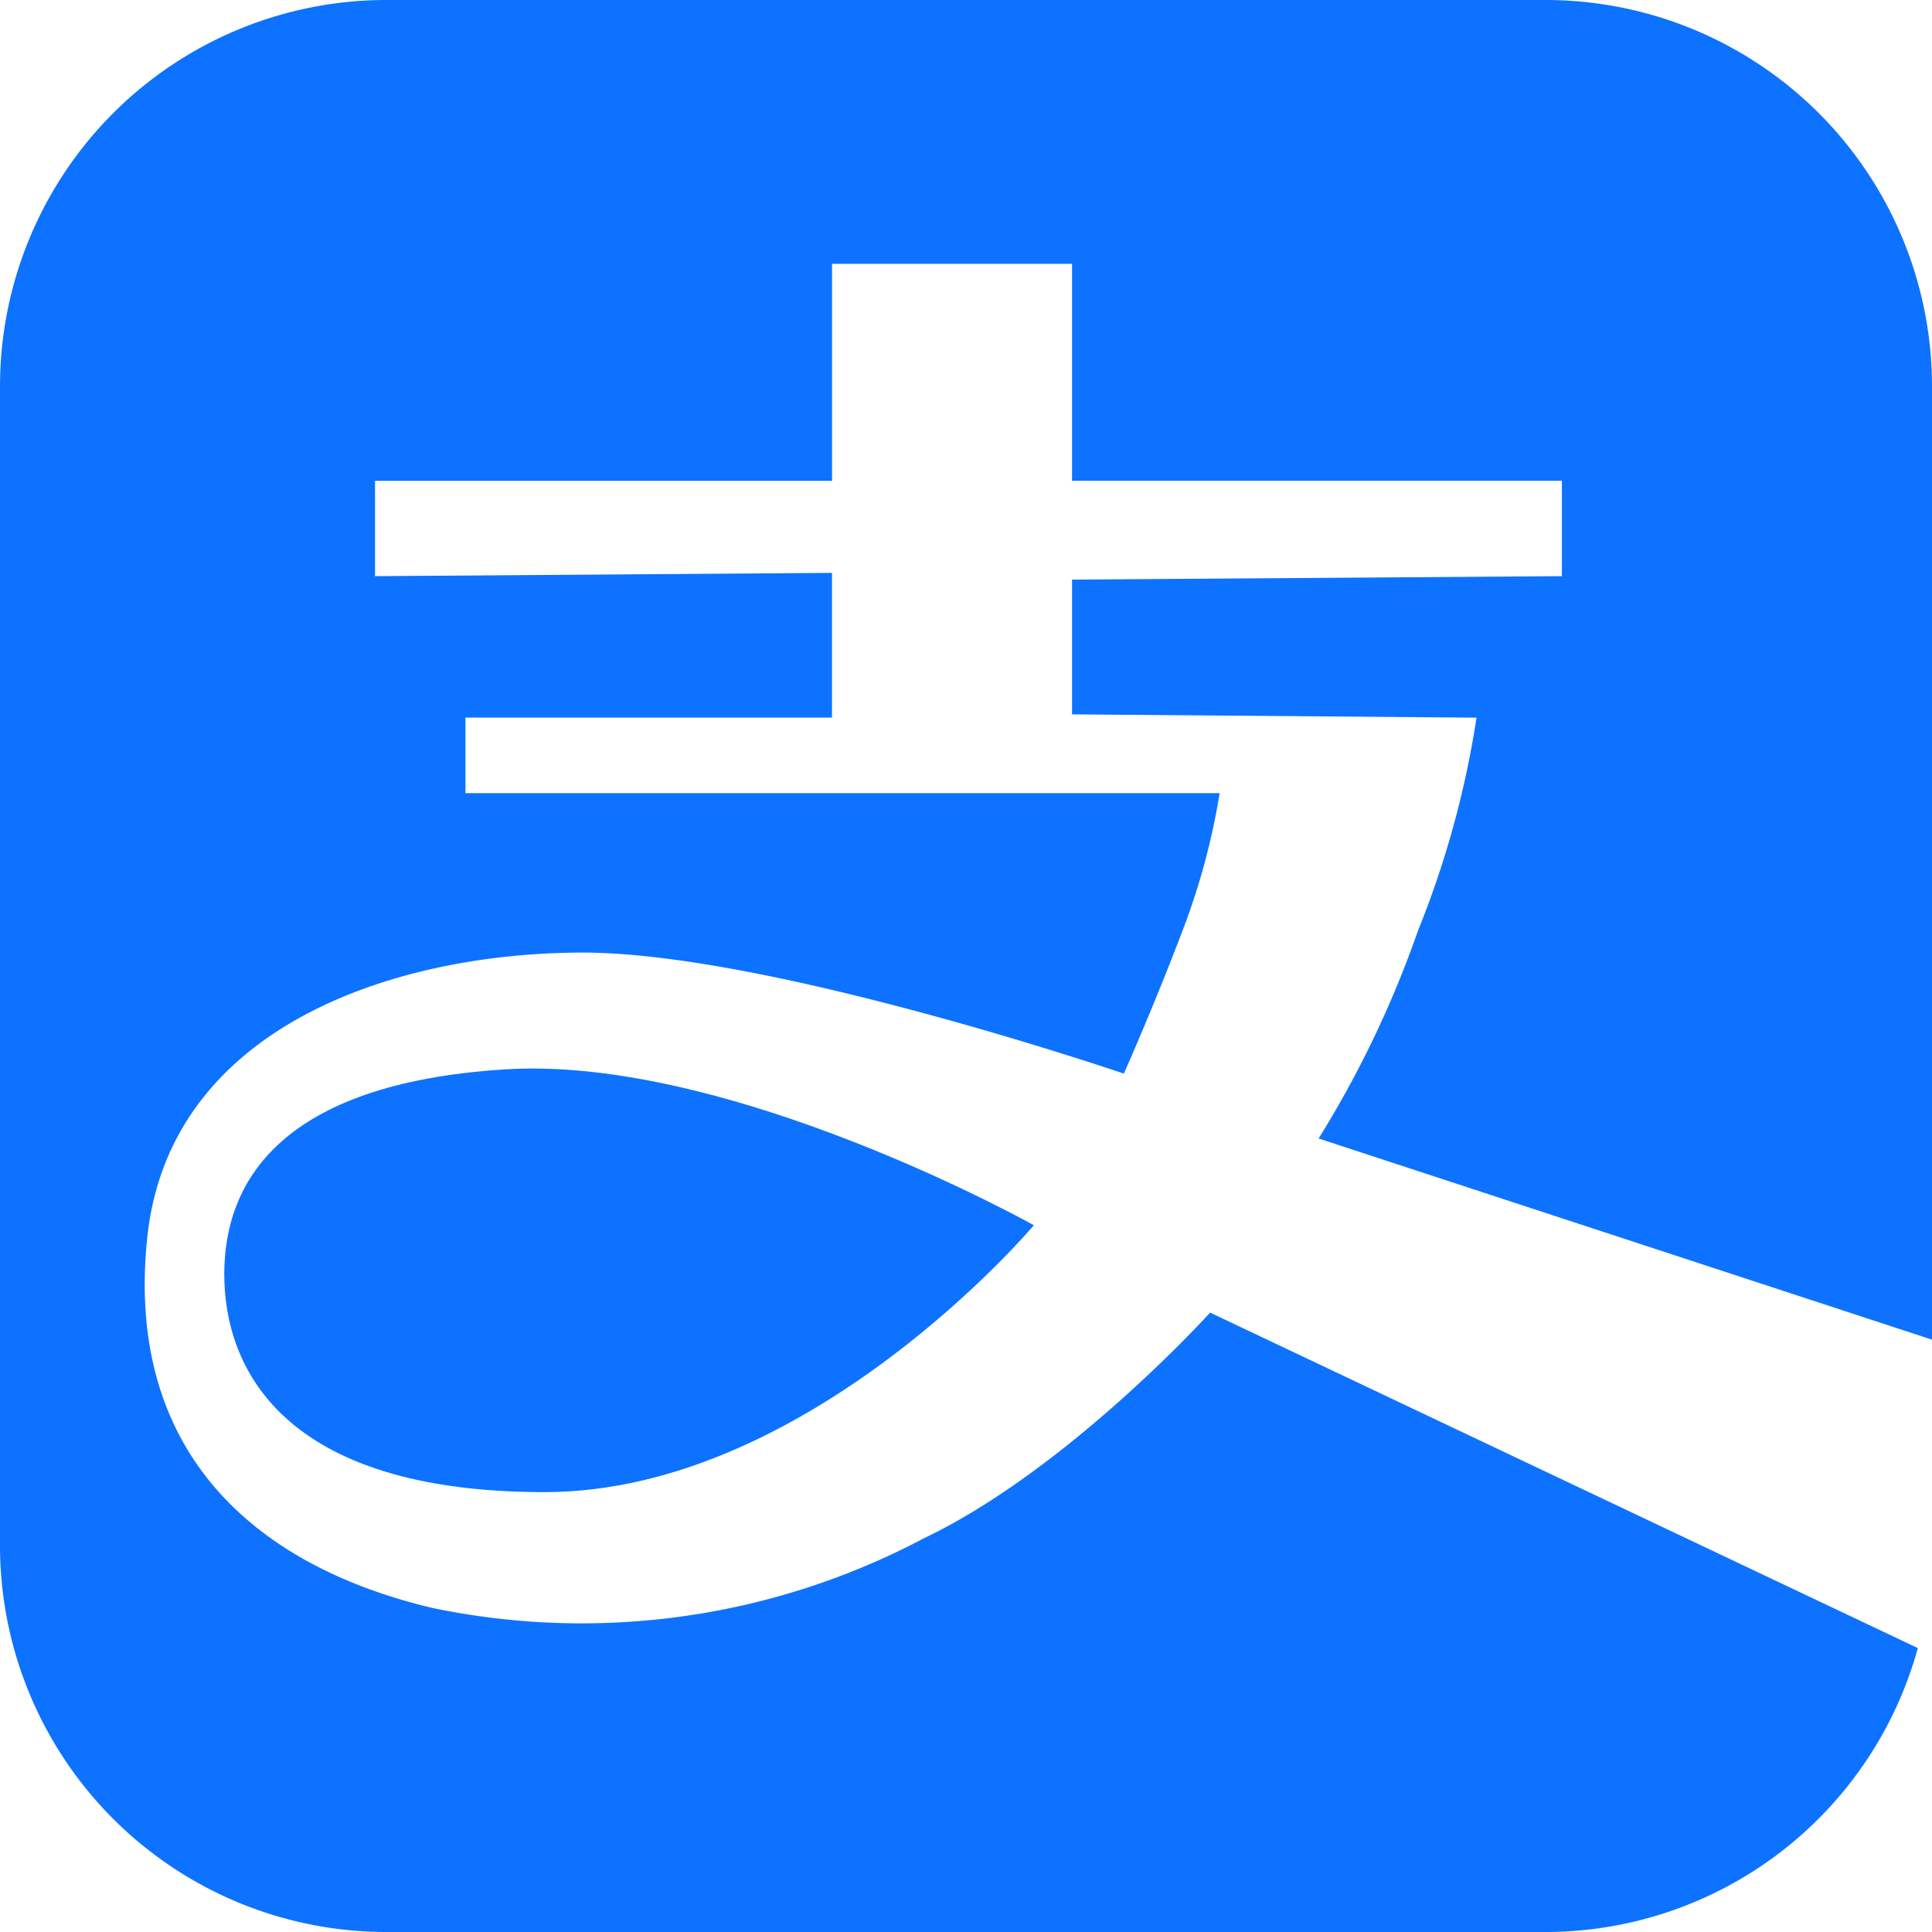
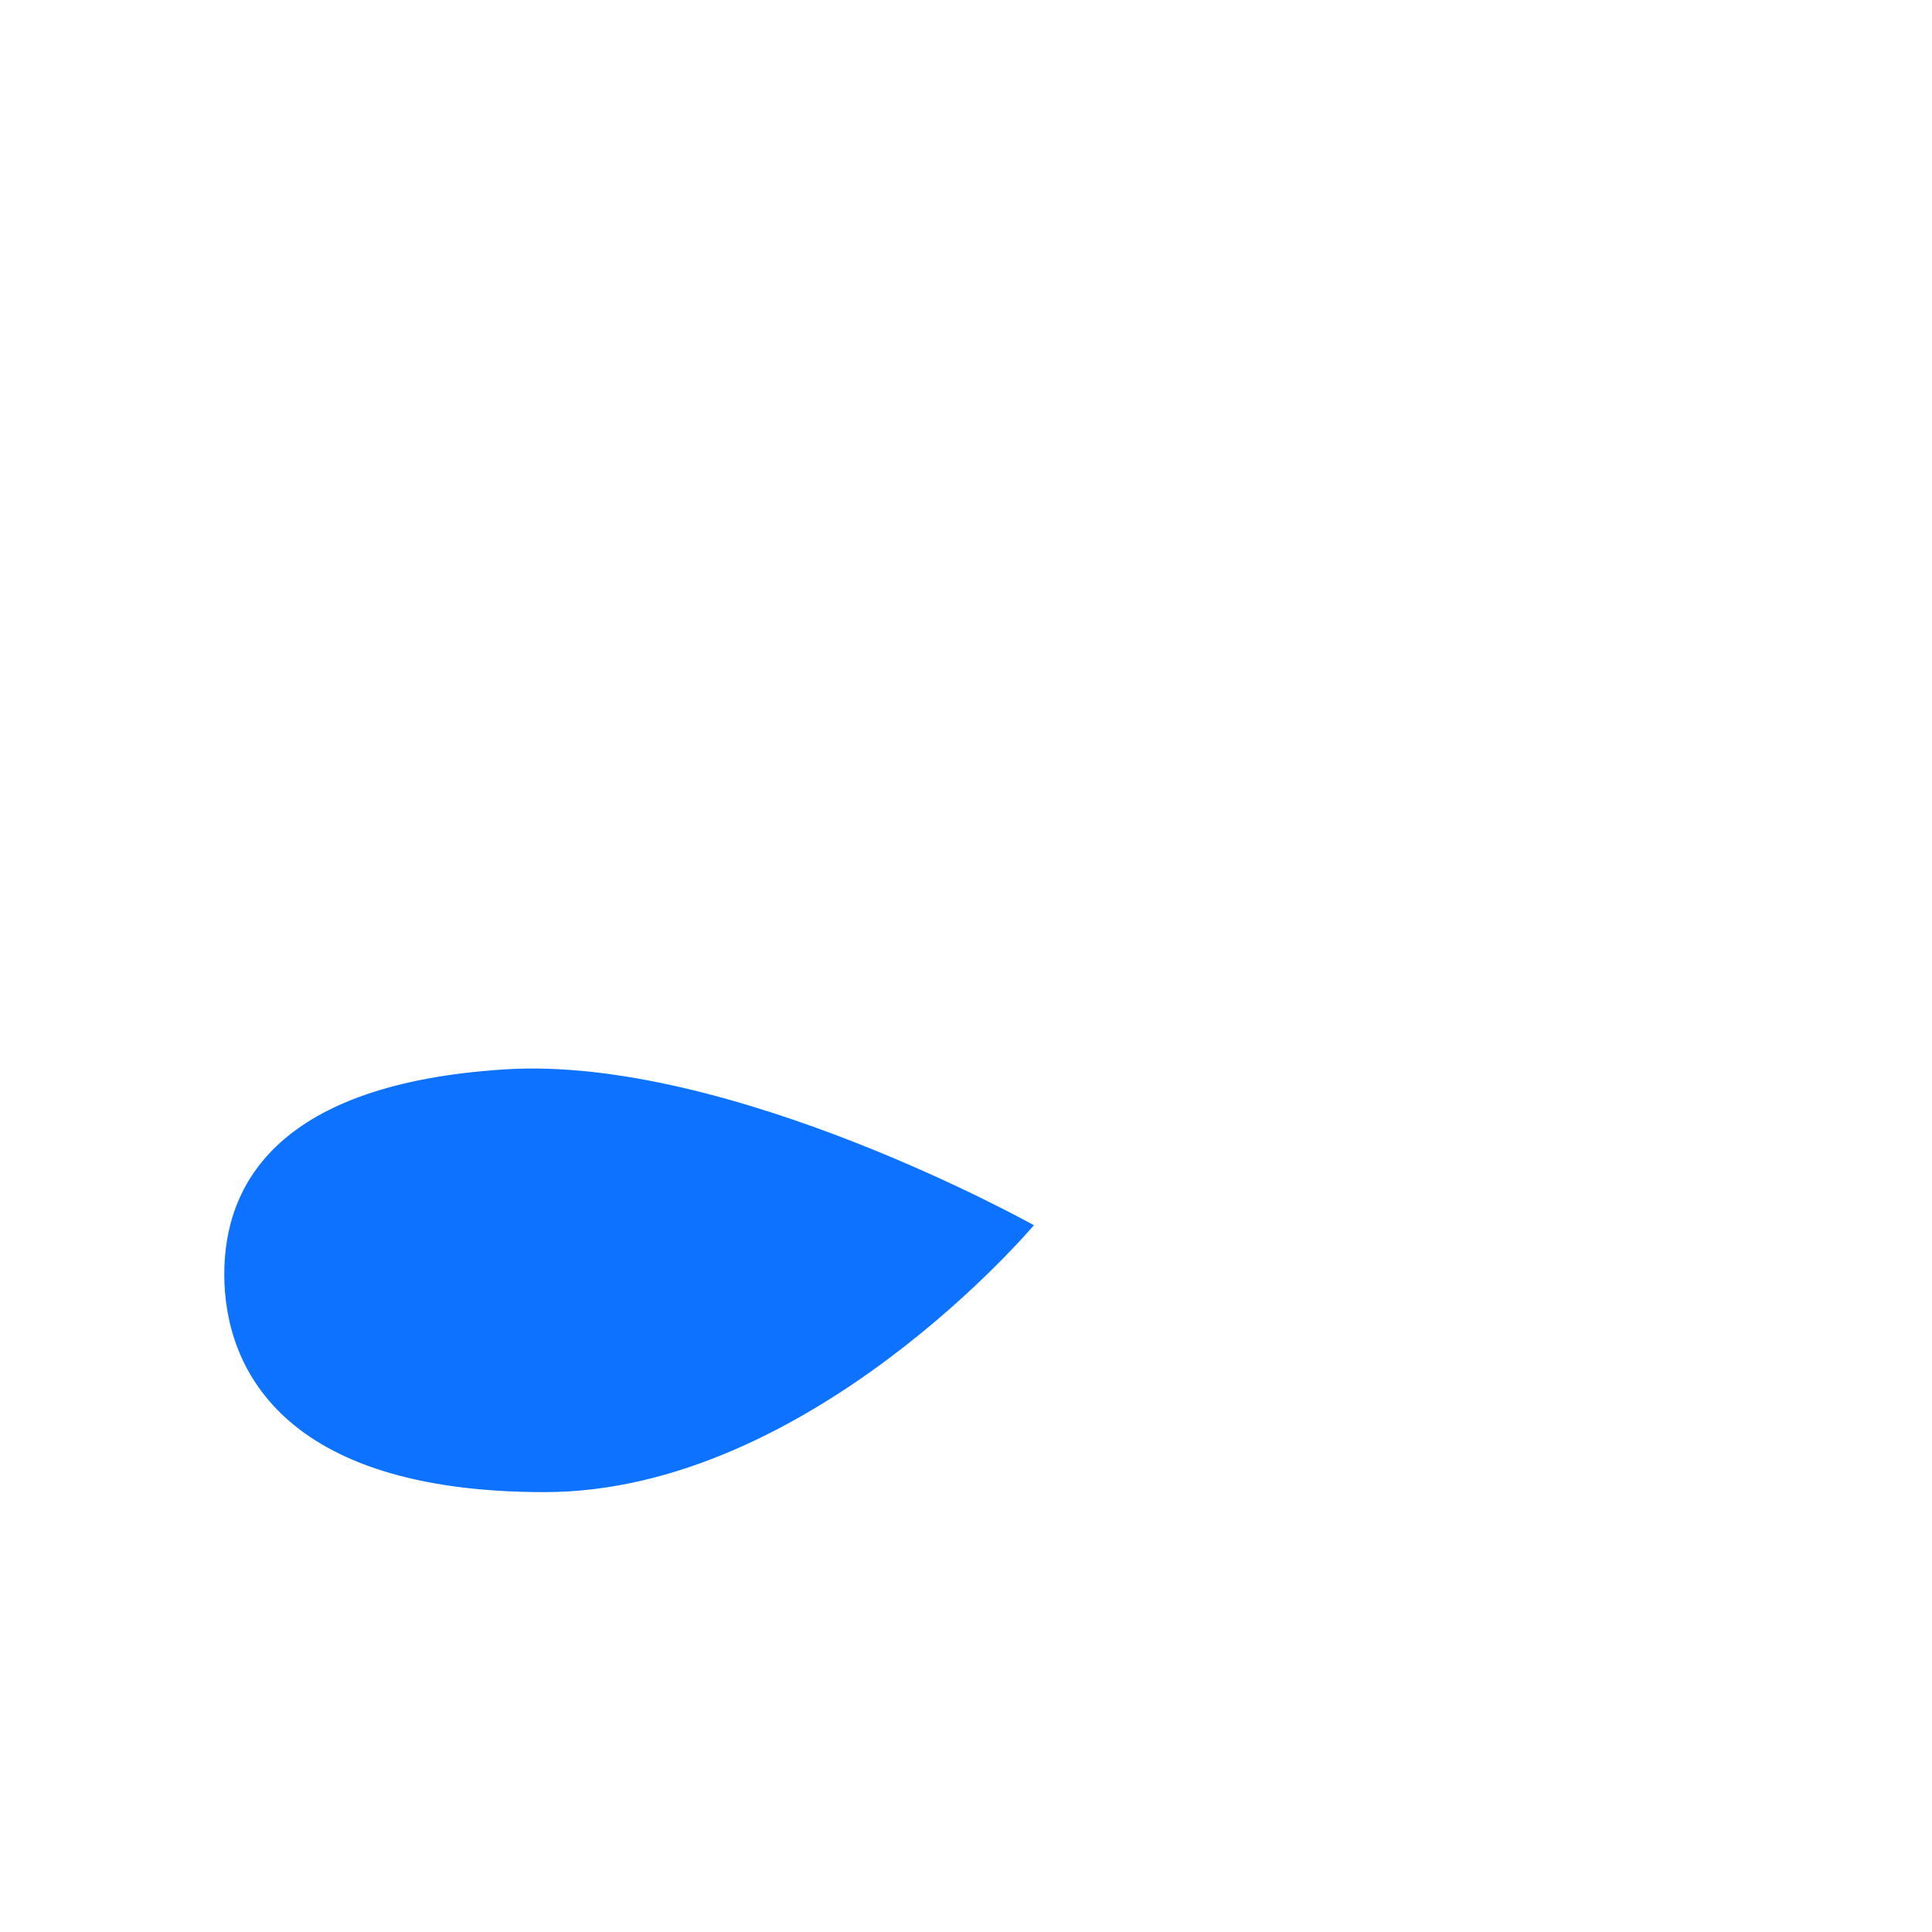
<svg xmlns="http://www.w3.org/2000/svg" viewBox="0 0 50 50" class="design-iconfont">
  <g fill="#0d72ff">
-     <path data-name="路径 10775" d="M87.9,103.816a18.921,18.921,0,0,1-12.7,1.8c-4.655-1.1-7.959-4.075-7.391-9.571s6.444-7.392,11.276-7.392,14,3.132,14,3.132.77-1.726,1.519-3.7a17.85,17.85,0,0,0,.96-3.559H76.046V82.57h9.486V78.826l-11.826.085V76.444H85.533V70.828h6.211v5.615h12.678v2.468L91.744,79v3.488l10.468.085a24.572,24.572,0,0,1-1.516,5.516,27.025,27.025,0,0,1-2.57,5.375L114,98.67V74a10,10,0,0,0-10-10H74A10,10,0,0,0,64,74v30a10,10,0,0,0,10,10h30a10,10,0,0,0,9.633-7.348L95.318,97.97S91.647,102.03,87.9,103.816Z" transform="translate(-64 -64)" />
    <path data-name="路径 10776" d="M175.257,559.5c-5.829.371-7.253,2.936-7.253,5.3s1.439,5.64,8.29,5.64,12.662-6.907,12.662-6.907S181.084,559.124,175.257,559.5Z" transform="translate(-162.2 -531.824)" />
  </g>
</svg>